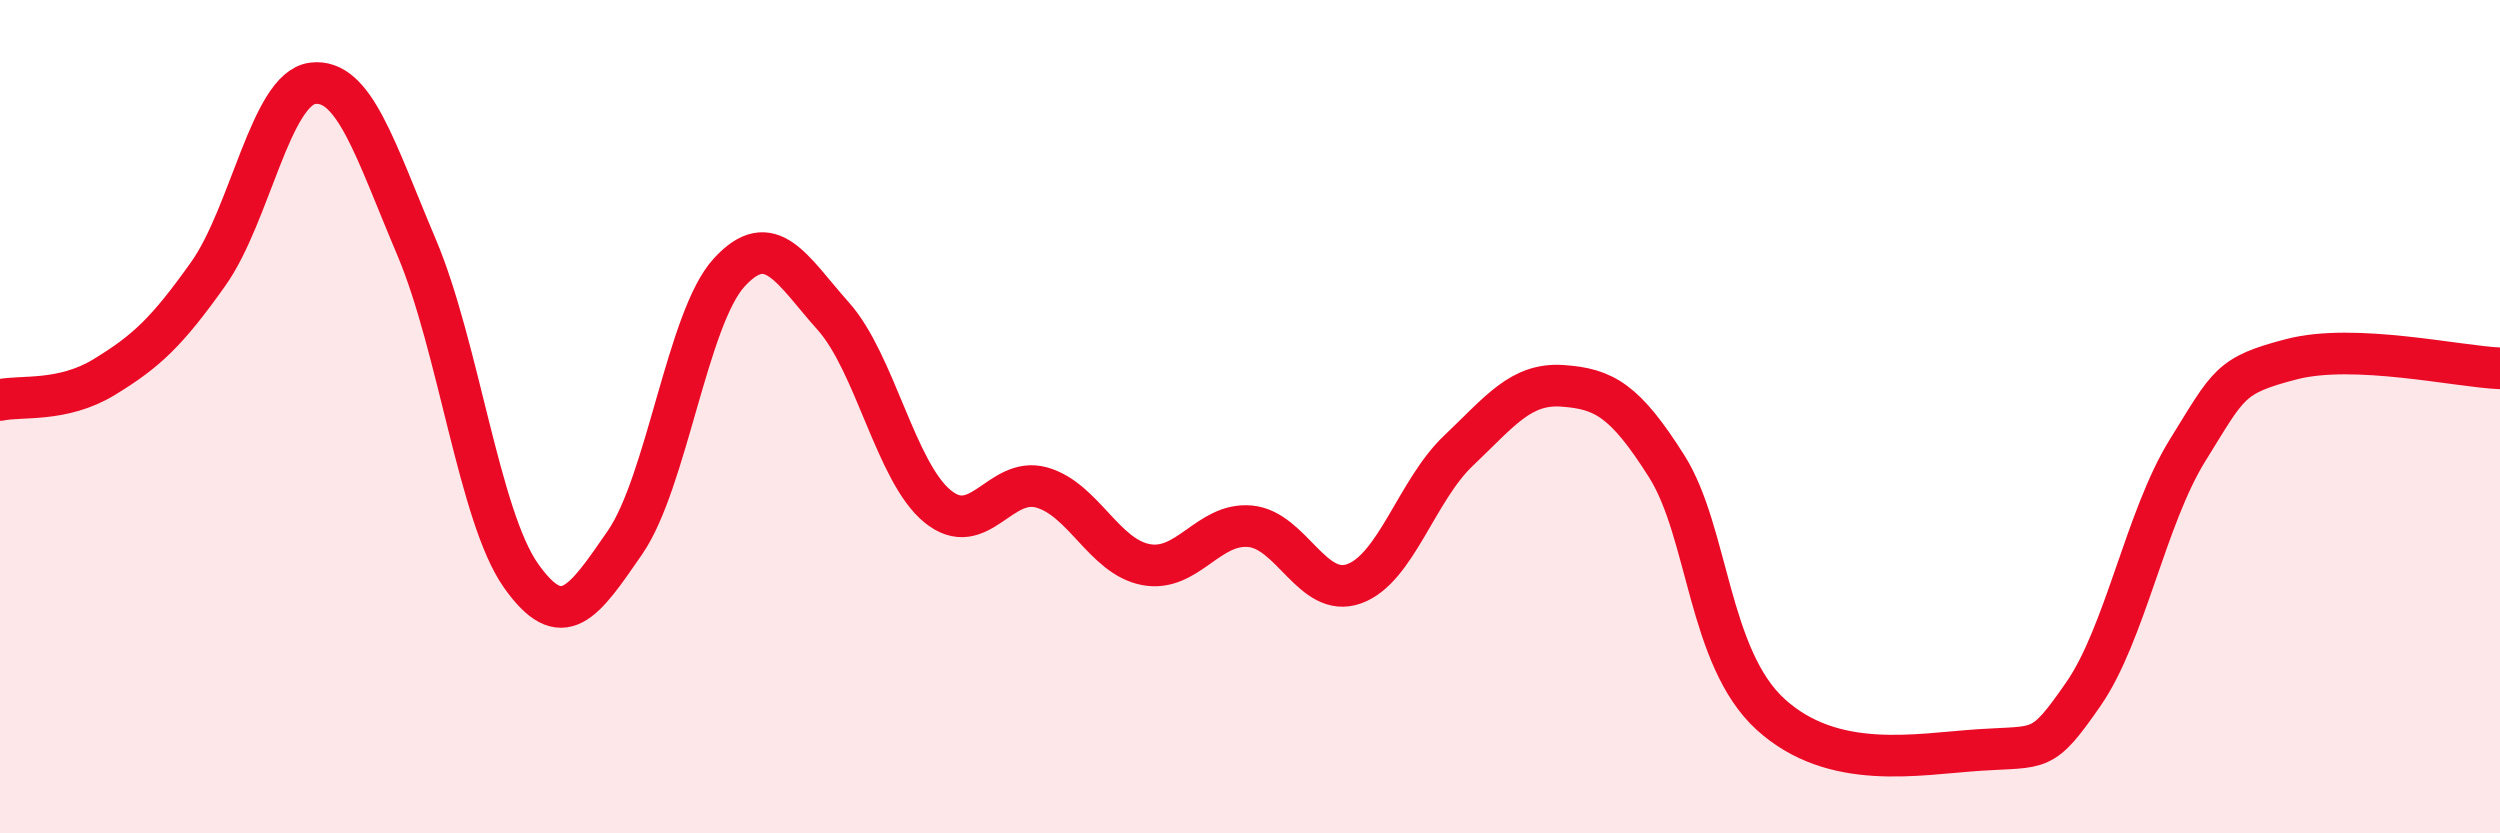
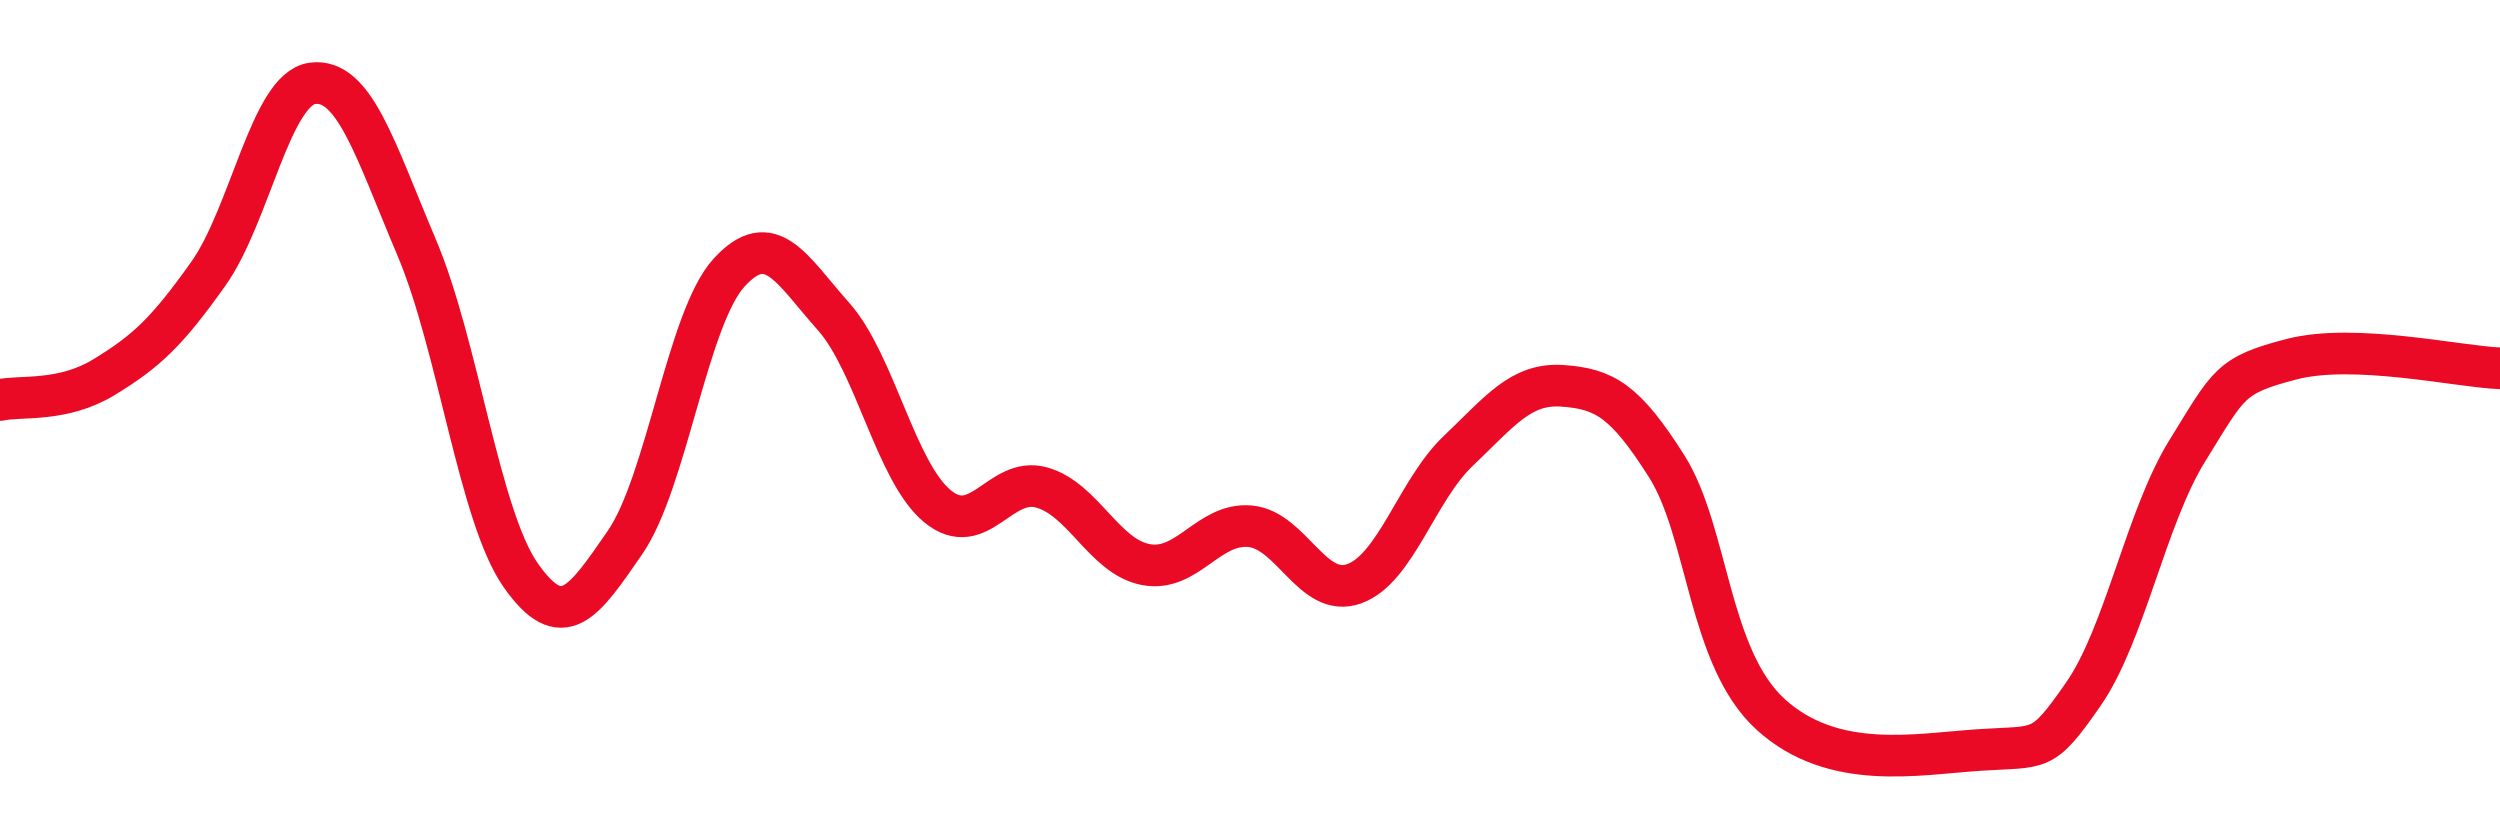
<svg xmlns="http://www.w3.org/2000/svg" width="60" height="20" viewBox="0 0 60 20">
-   <path d="M 0,9.6 C 0.5,9.49 1.5,9.66 2.5,9.05 C 3.5,8.44 4,7.98 5,6.57 C 6,5.16 6.5,2.13 7.5,2 C 8.5,1.87 9,3.58 10,5.94 C 11,8.3 11.5,12.39 12.5,13.81 C 13.5,15.23 14,14.47 15,13.02 C 16,11.57 16.5,7.63 17.5,6.54 C 18.5,5.45 19,6.47 20,7.59 C 21,8.71 21.5,11.33 22.5,12.15 C 23.5,12.97 24,11.42 25,11.7 C 26,11.98 26.5,13.36 27.5,13.55 C 28.5,13.74 29,12.54 30,12.63 C 31,12.72 31.5,14.37 32.5,14.01 C 33.5,13.65 34,11.77 35,10.82 C 36,9.87 36.5,9.19 37.5,9.26 C 38.5,9.33 39,9.61 40,11.19 C 41,12.77 41,15.79 42.5,17.15 C 44,18.51 46,18.1 47.5,18 C 49,17.9 49,18.1 50,16.66 C 51,15.22 51.5,12.42 52.5,10.81 C 53.5,9.2 53.5,9.01 55,8.62 C 56.5,8.23 59,8.8 60,8.84L60 20L0 20Z" fill="#EB0A25" opacity="0.1" stroke-linecap="round" stroke-linejoin="round" />
  <path d="M 0,9.6 C 0.5,9.49 1.5,9.66 2.5,9.05 C 3.5,8.44 4,7.98 5,6.57 C 6,5.16 6.5,2.13 7.5,2 C 8.5,1.87 9,3.58 10,5.94 C 11,8.3 11.5,12.39 12.5,13.81 C 13.5,15.23 14,14.47 15,13.02 C 16,11.57 16.5,7.63 17.5,6.54 C 18.5,5.45 19,6.47 20,7.59 C 21,8.71 21.5,11.33 22.5,12.15 C 23.5,12.97 24,11.42 25,11.7 C 26,11.98 26.5,13.36 27.5,13.55 C 28.5,13.74 29,12.54 30,12.63 C 31,12.72 31.5,14.37 32.5,14.01 C 33.5,13.65 34,11.77 35,10.82 C 36,9.87 36.5,9.19 37.5,9.26 C 38.5,9.33 39,9.61 40,11.19 C 41,12.77 41,15.79 42.5,17.15 C 44,18.51 46,18.1 47.5,18 C 49,17.9 49,18.1 50,16.66 C 51,15.22 51.5,12.42 52.5,10.81 C 53.5,9.2 53.5,9.01 55,8.62 C 56.5,8.23 59,8.8 60,8.84" stroke="#EB0A25" stroke-width="1" fill="none" stroke-linecap="round" stroke-linejoin="round" />
</svg>